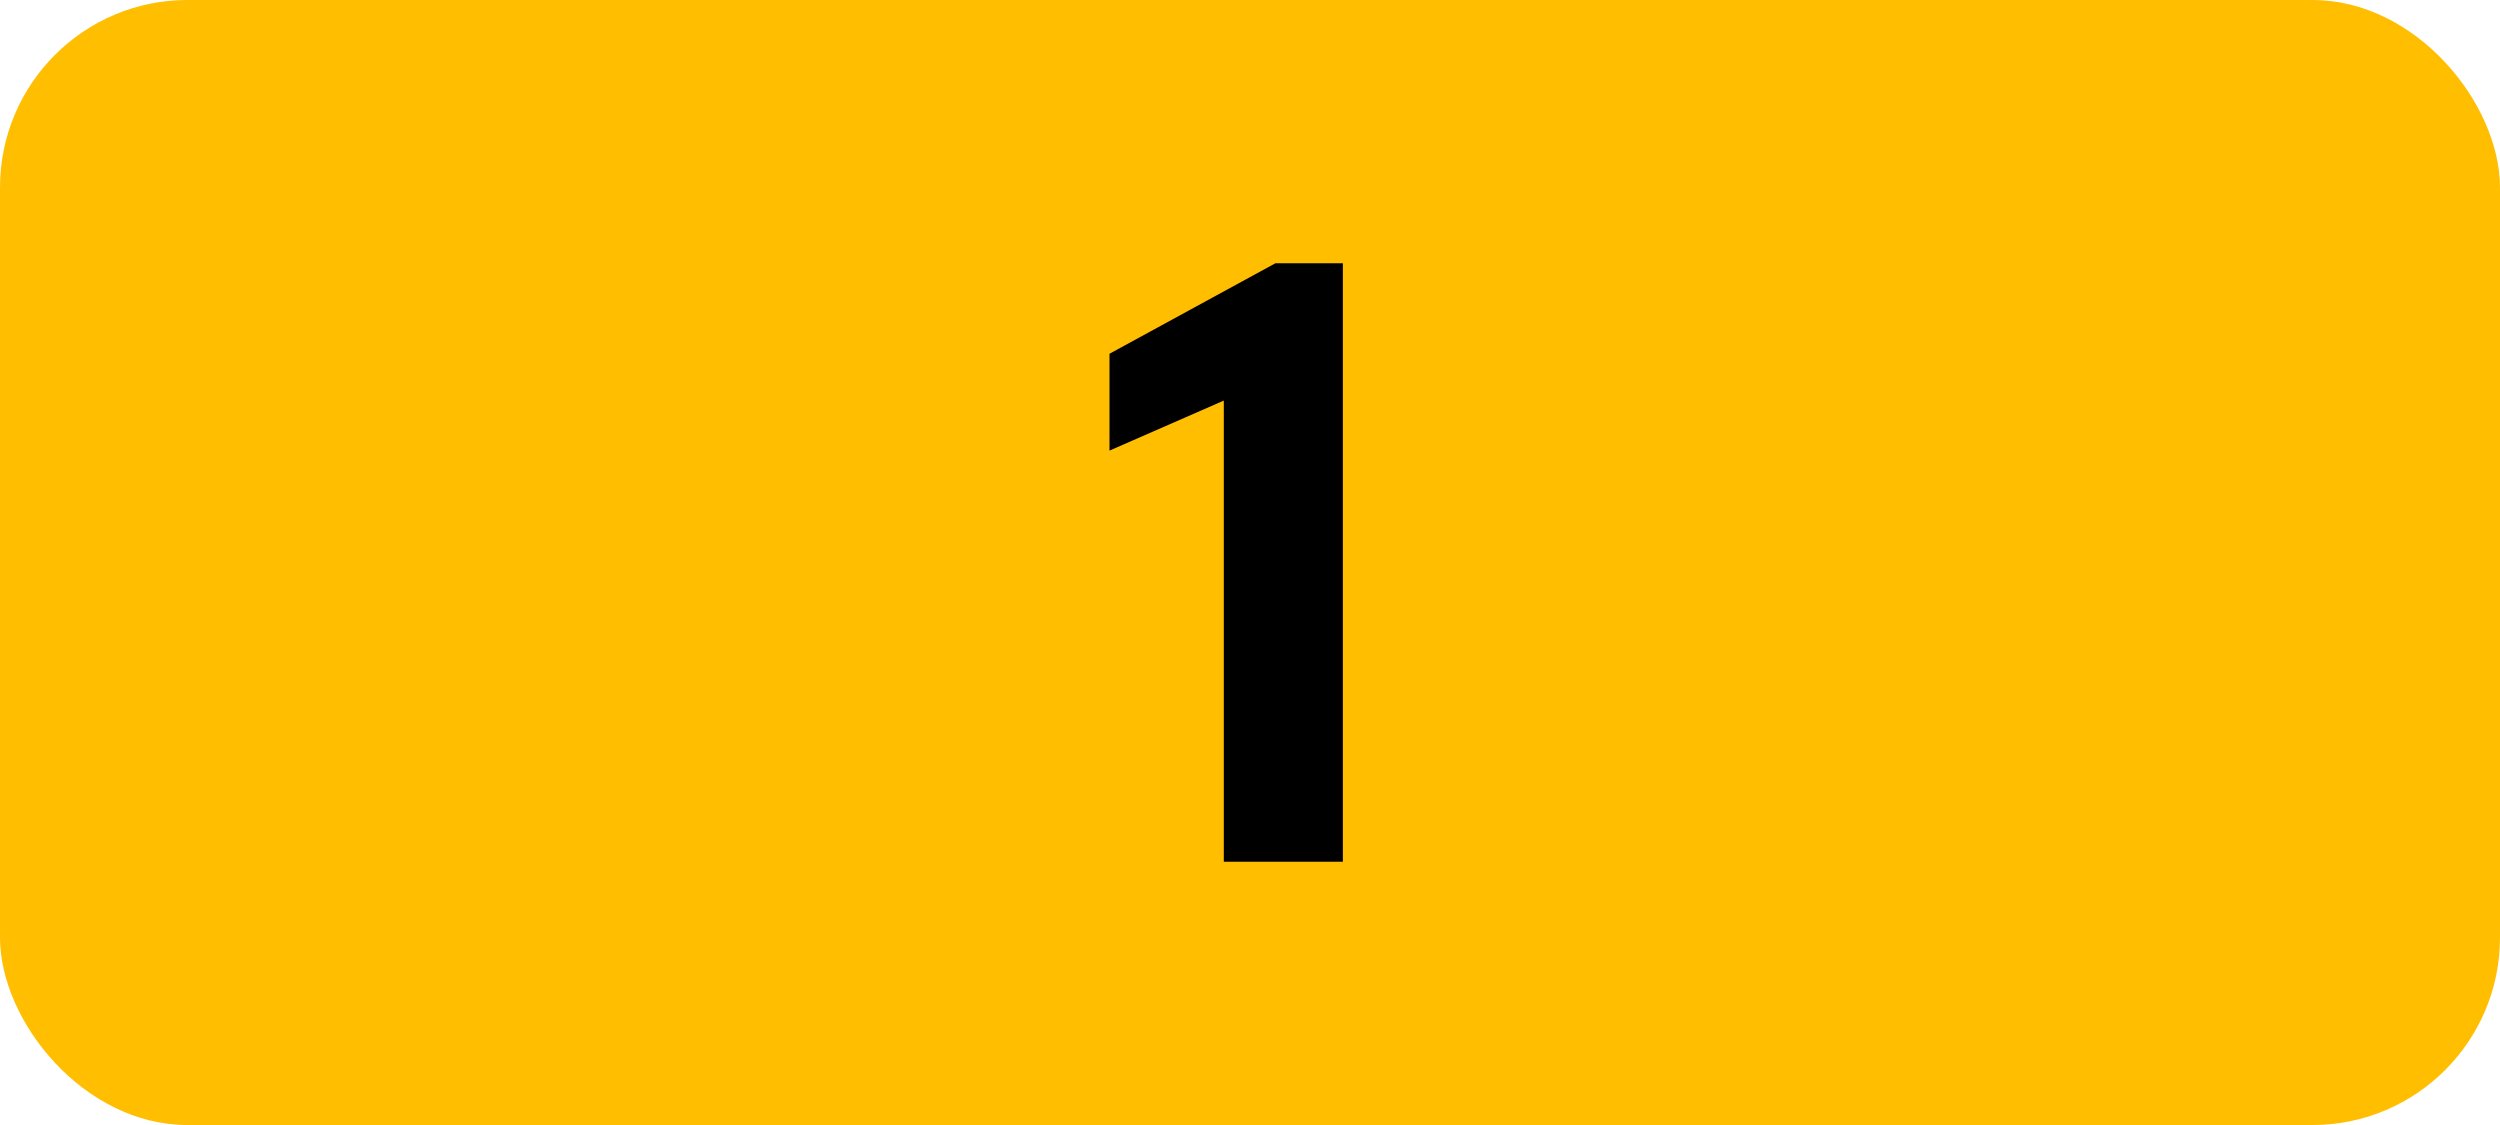
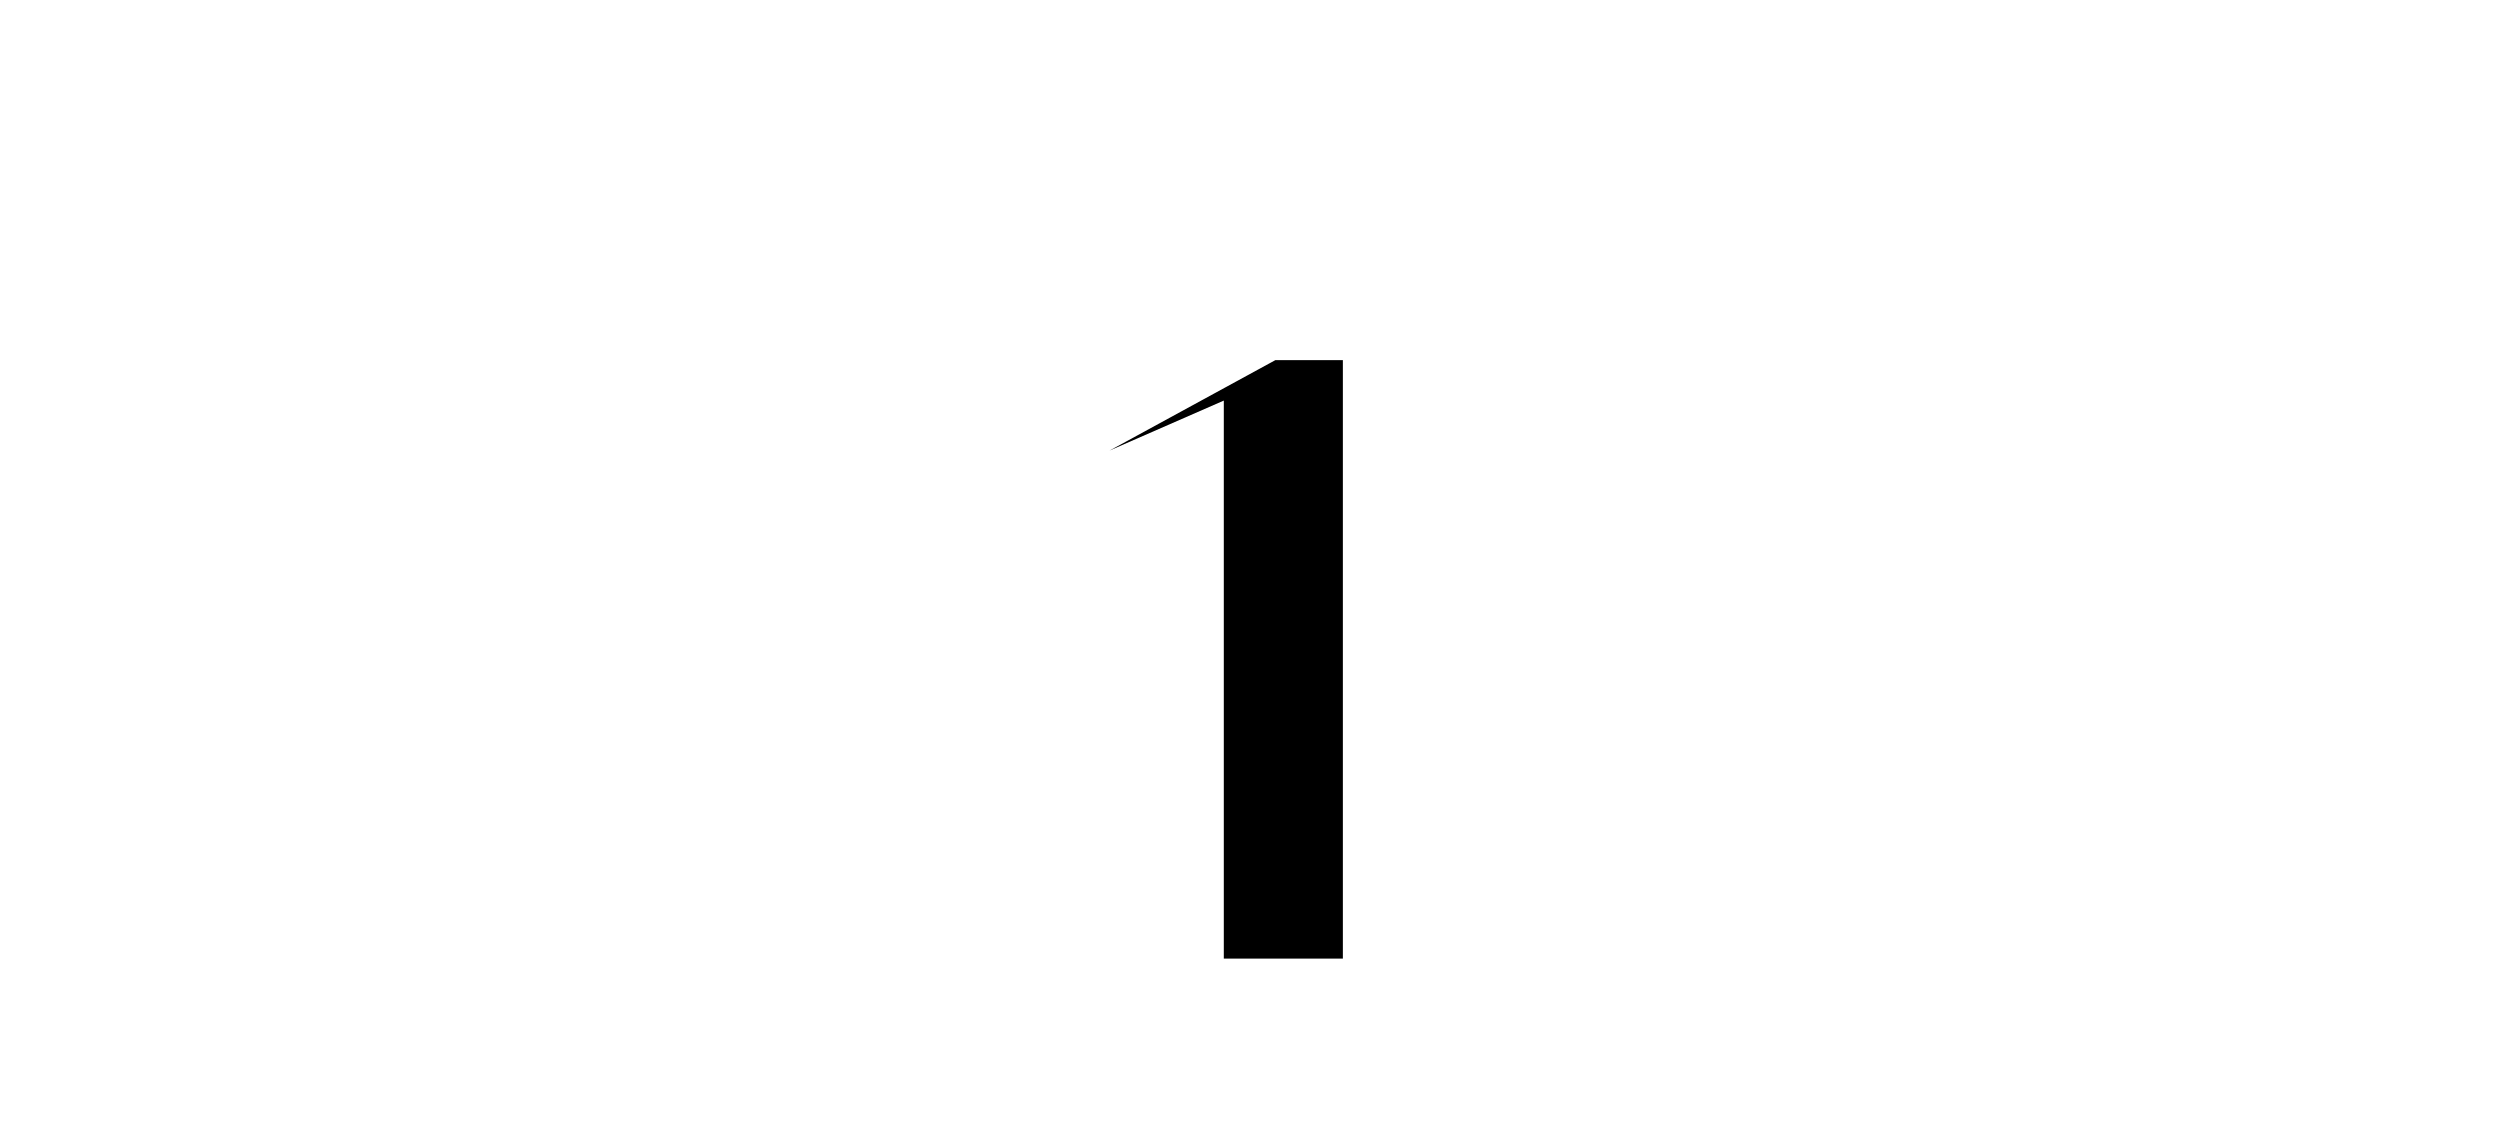
<svg xmlns="http://www.w3.org/2000/svg" id="Layer_1" data-name="Layer 1" viewBox="0 0 283.46 127.56">
-   <rect width="283.46" height="127.56" rx="21.26" ry="21.26" style="fill: #ffbe00;" />
-   <path d="M138.76,97.71v-52.29l-12.96,5.67v-10.98l18.81-10.26h7.65v67.86h-13.5Z" />
+   <path d="M138.76,97.71v-52.29l-12.96,5.67l18.81-10.26h7.65v67.86h-13.5Z" />
</svg>